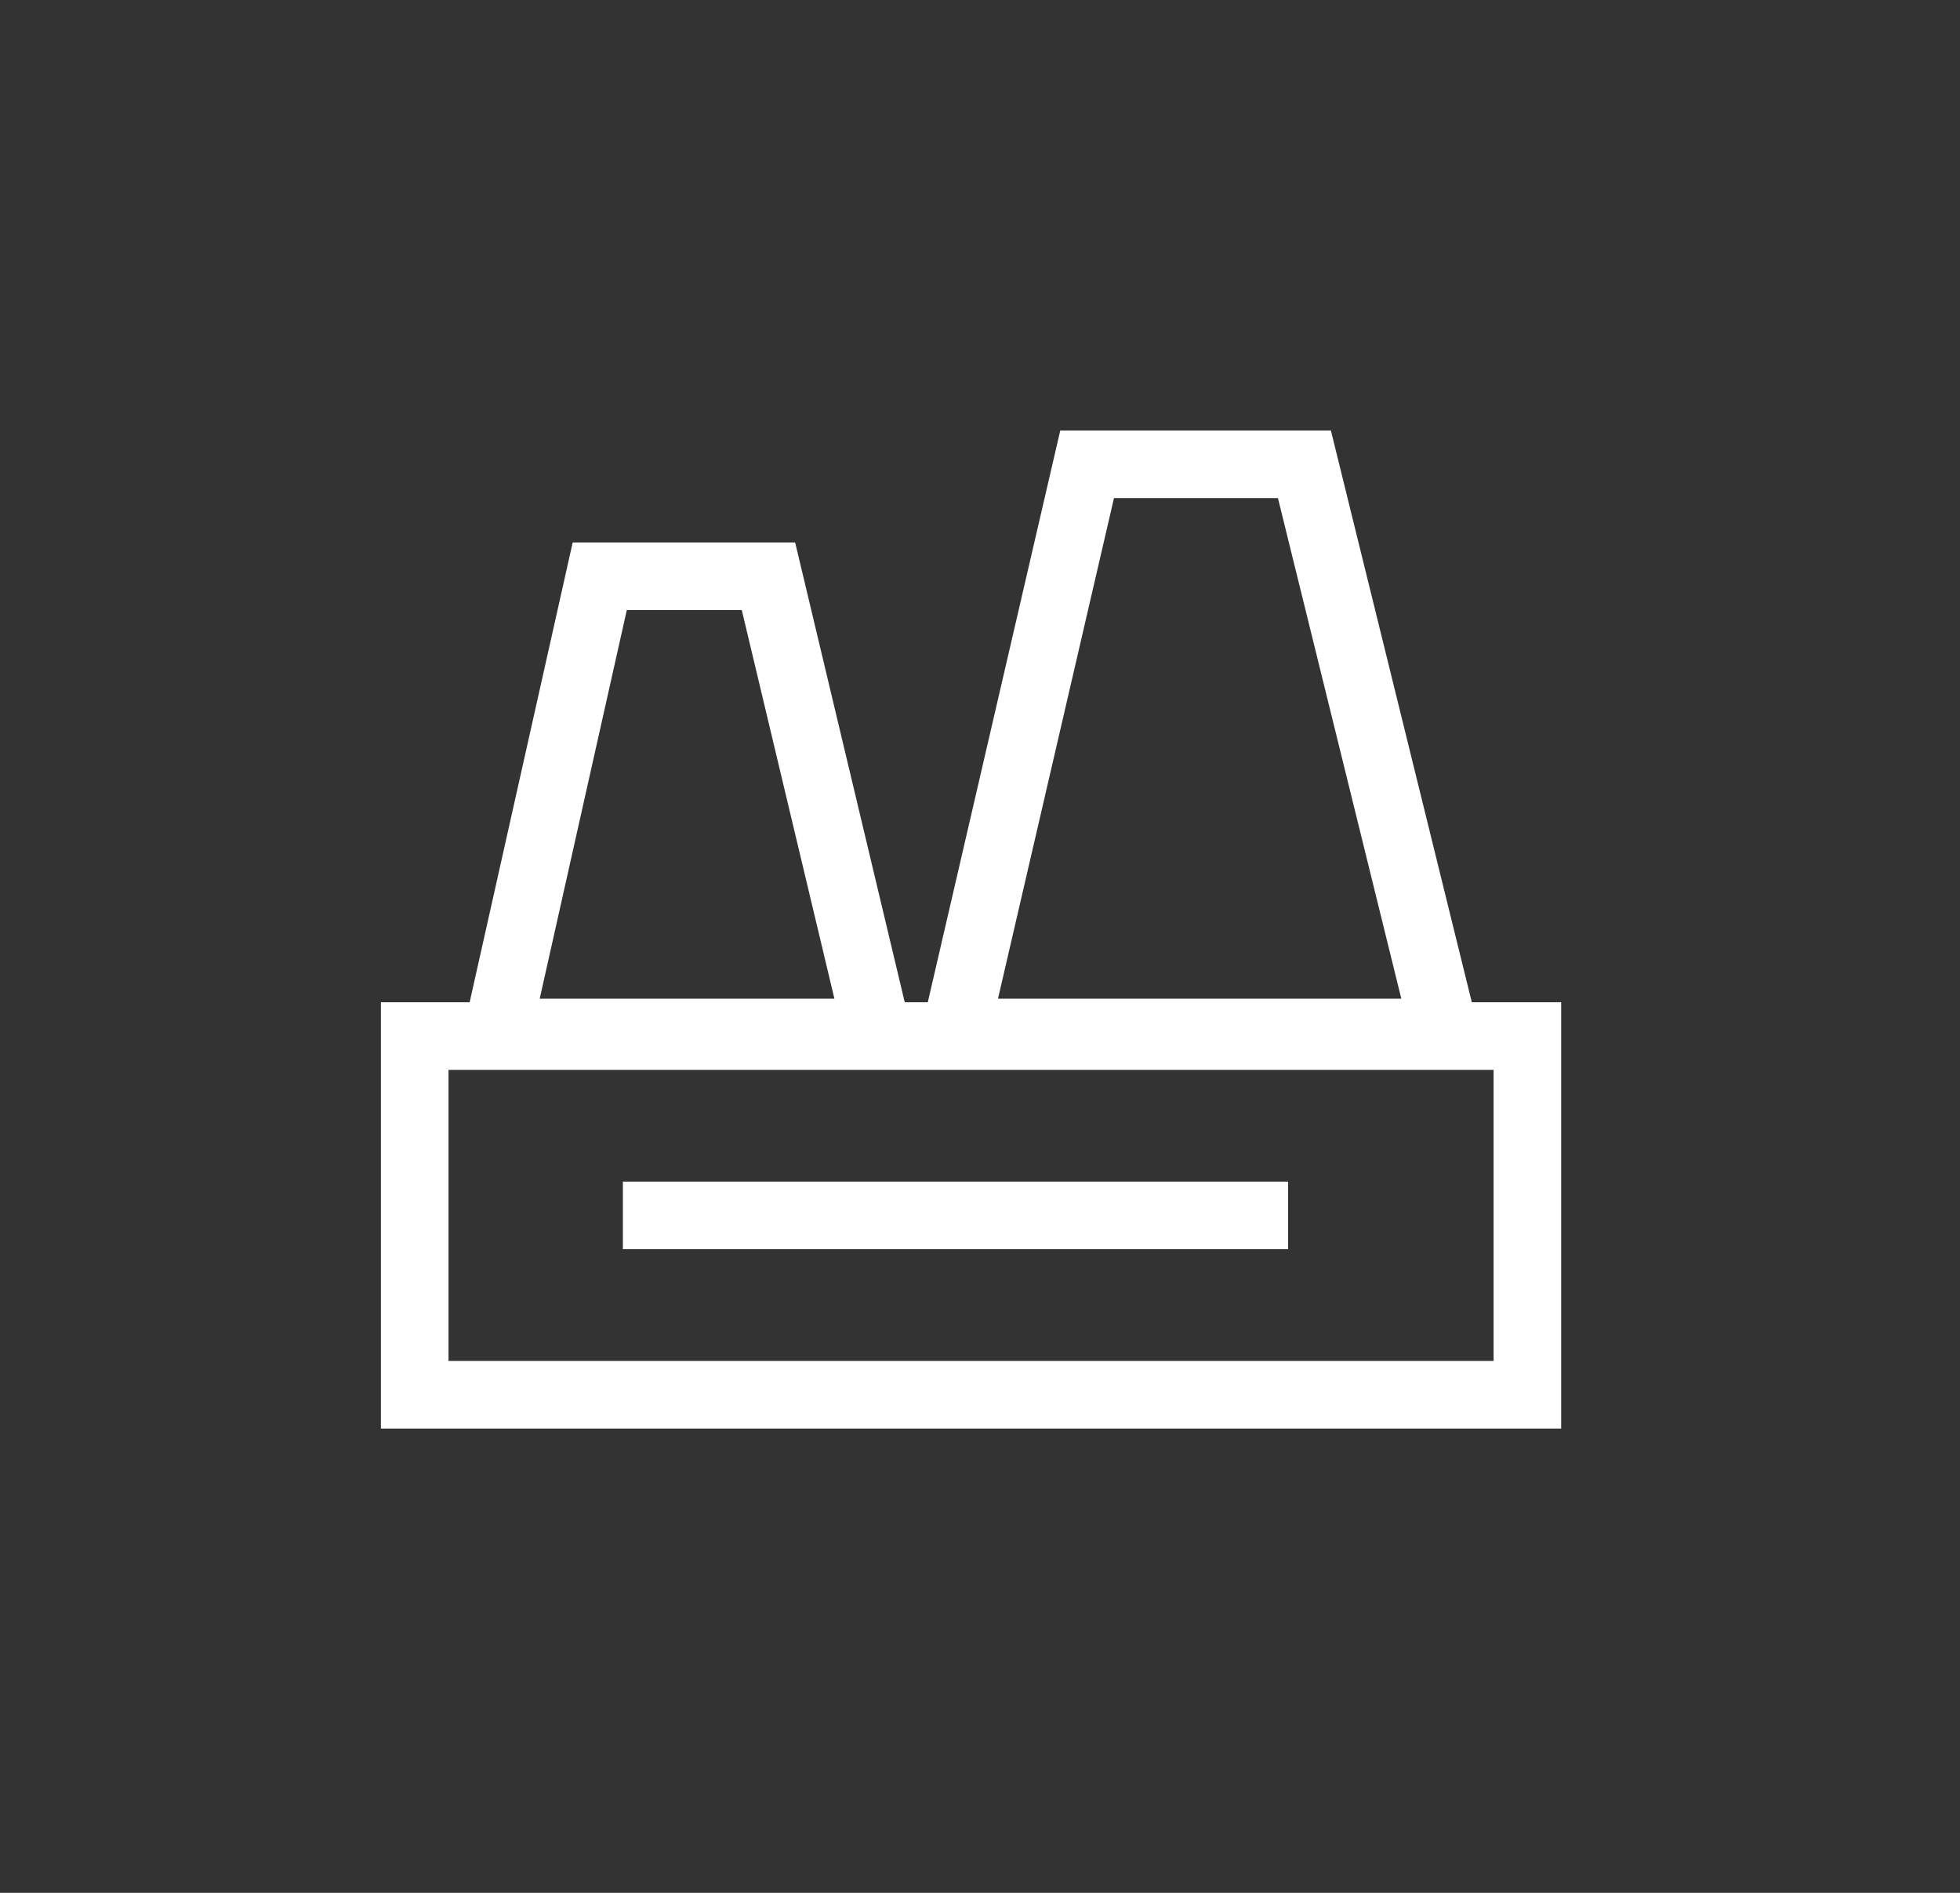
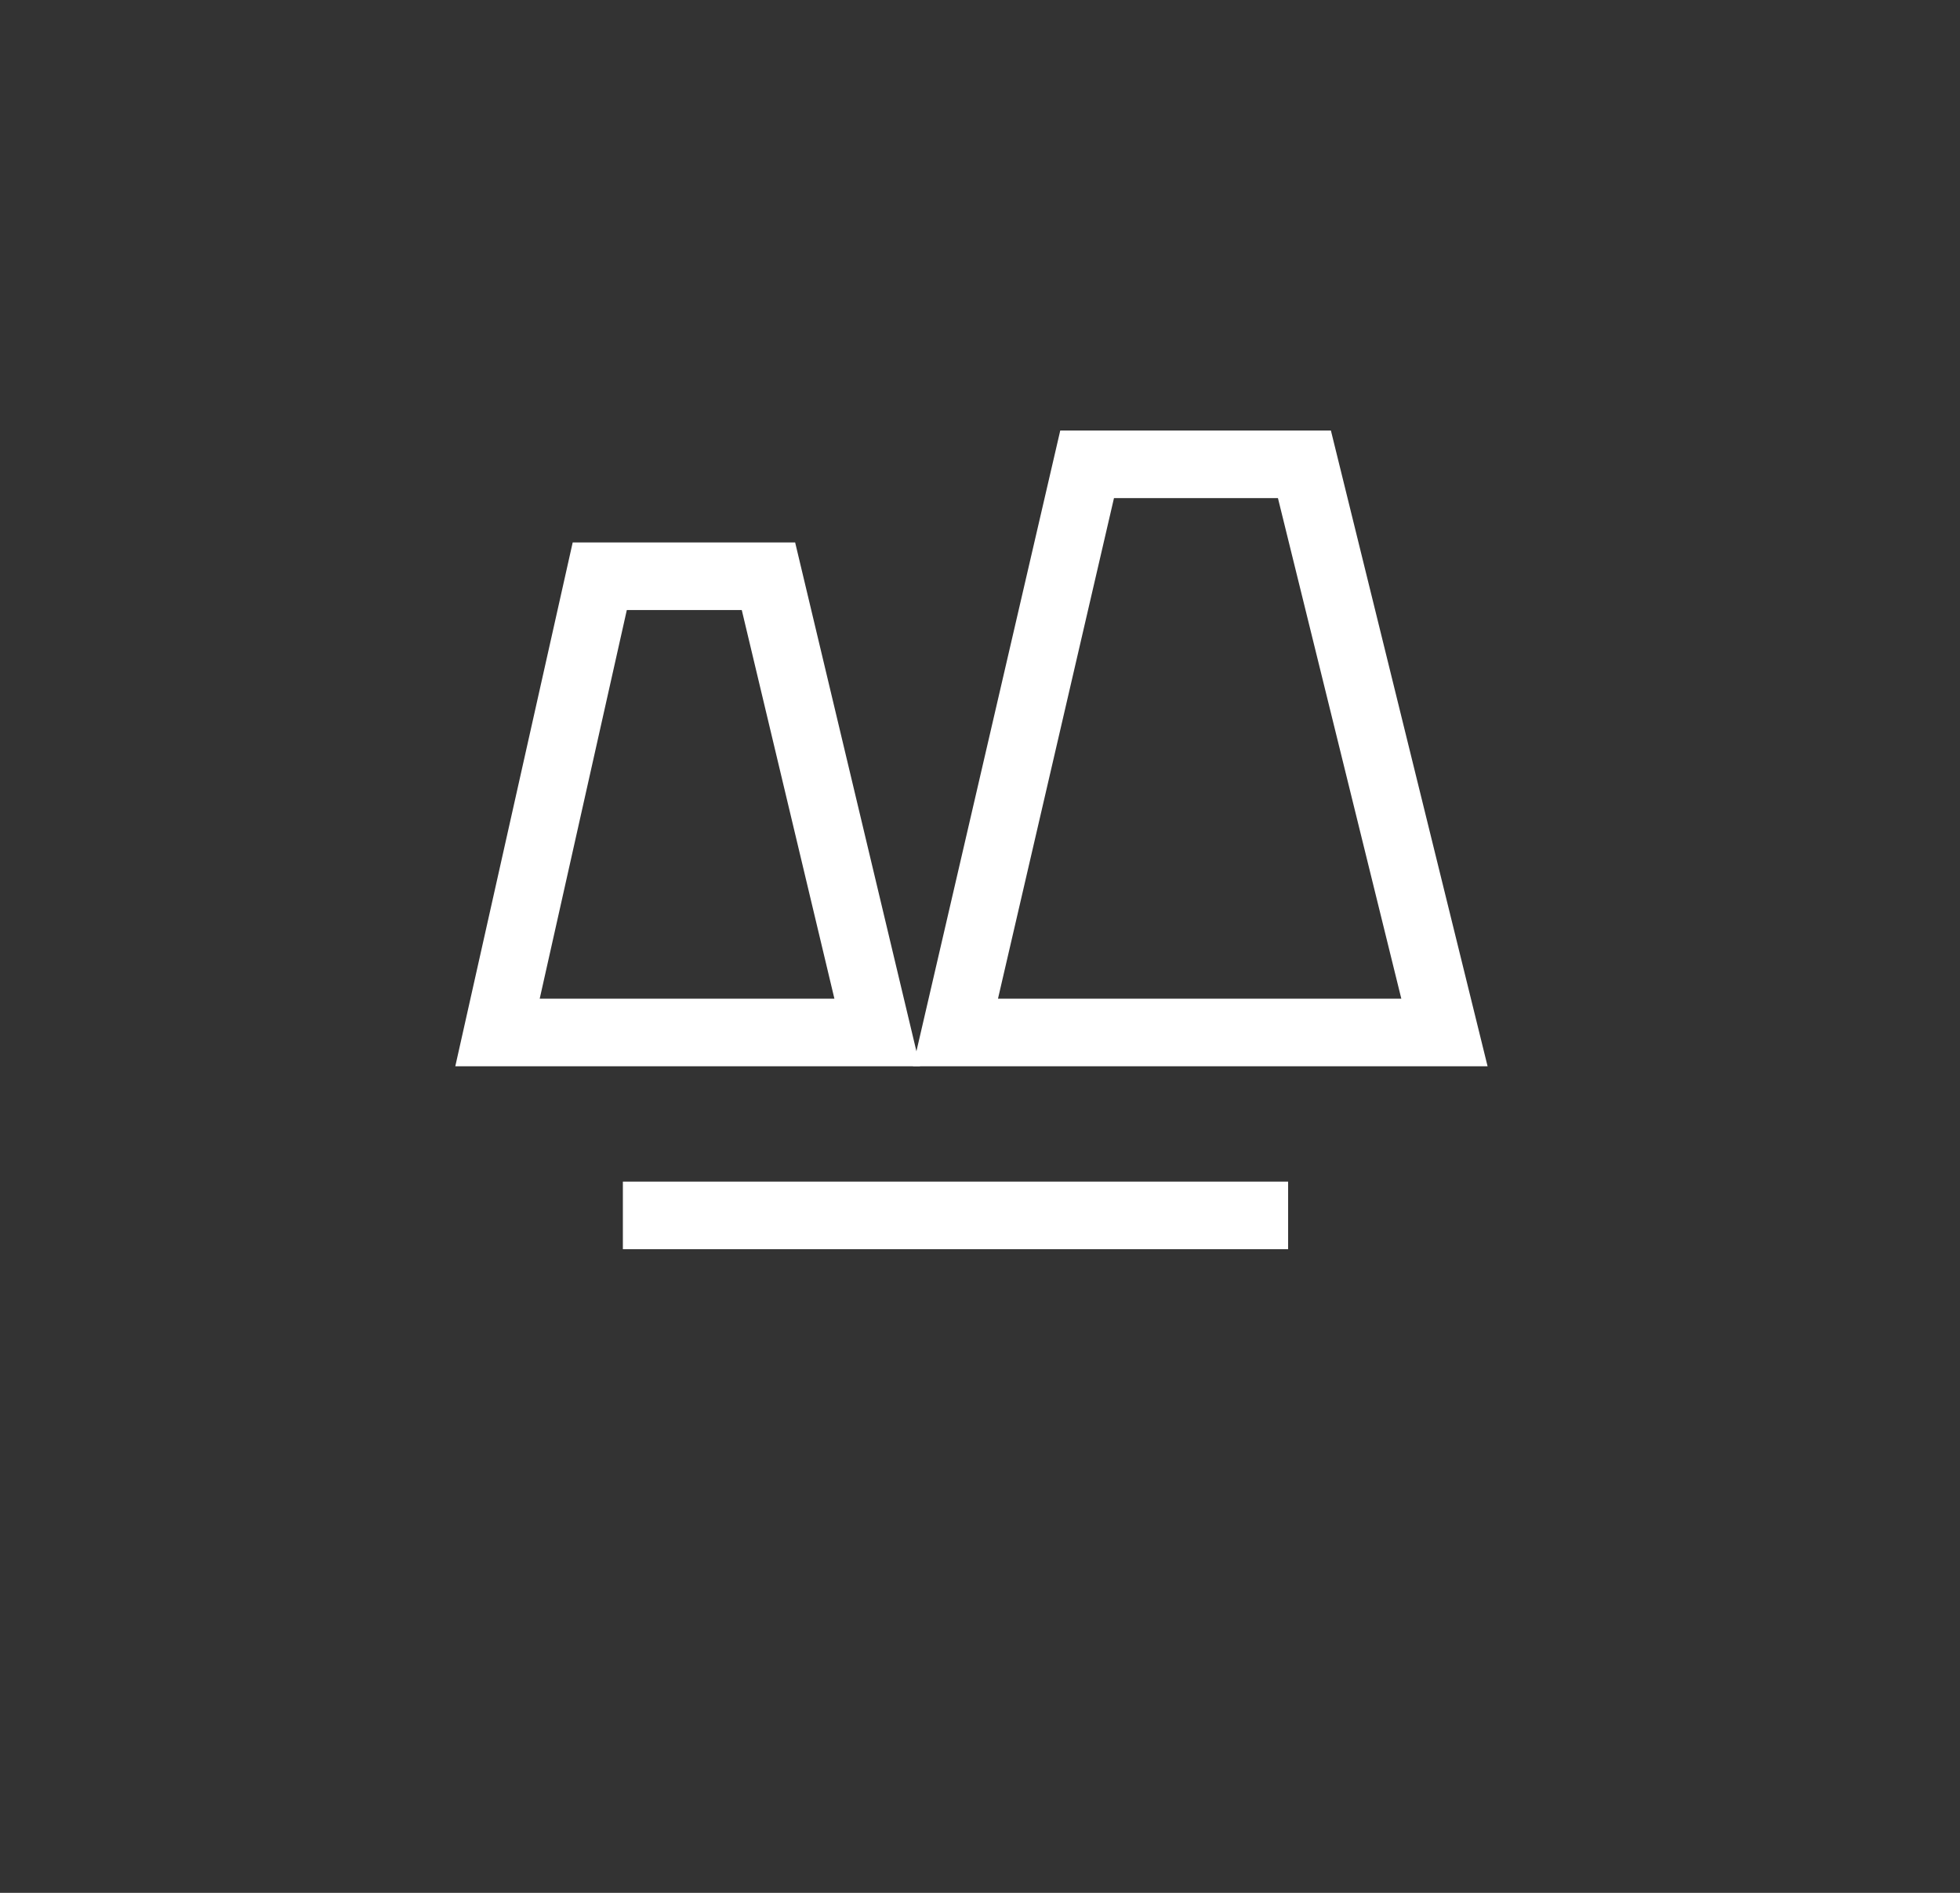
<svg xmlns="http://www.w3.org/2000/svg" width="29" height="28" viewBox="0 0 29 28" fill="none">
  <rect x="0" y="0" width="29" height="28" fill="#333333" stroke="none" />
-   <rect x="6.136" y="15.326" width="16.463" height="5.306" stroke="white" />
  <path d="M7.361 15.273L8.874 8.524H11.37L12.979 15.273H7.361Z" stroke="white" />
  <path d="M14.137 15.273L16.085 6.868H19.3L21.372 15.273H14.137Z" stroke="white" />
  <path d="M9.216 17.979H19.059" stroke="white" />
</svg>